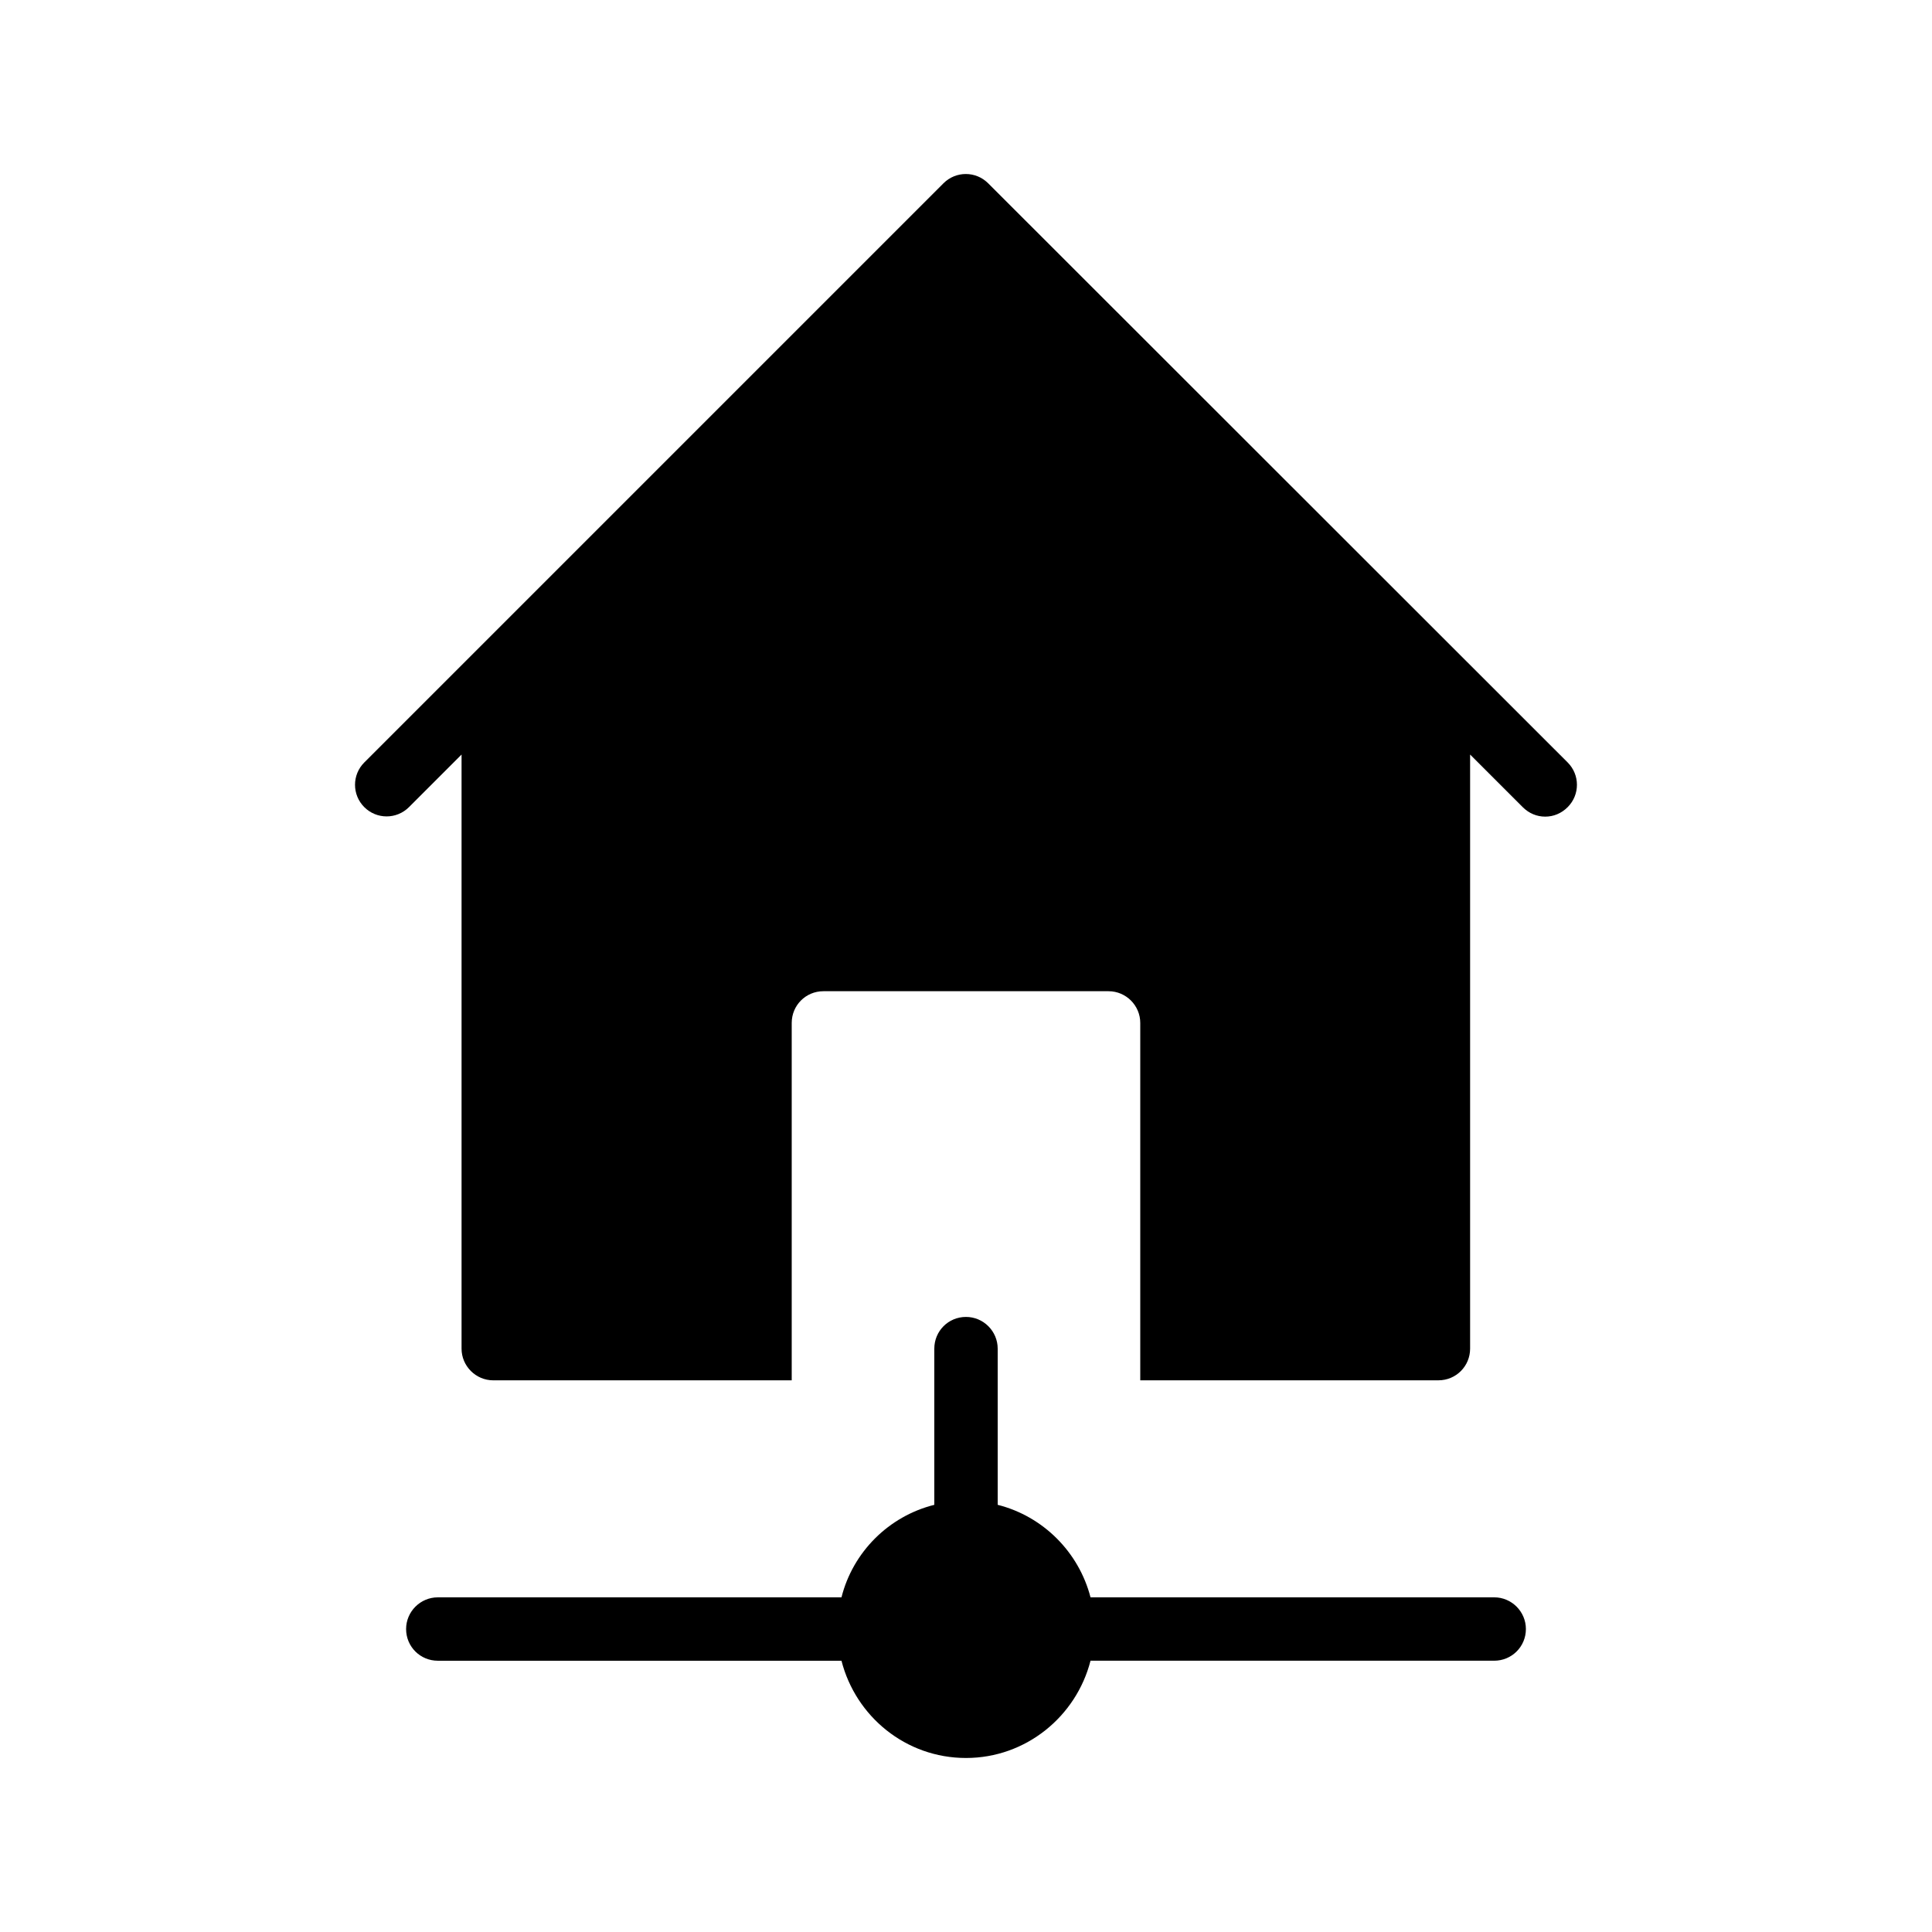
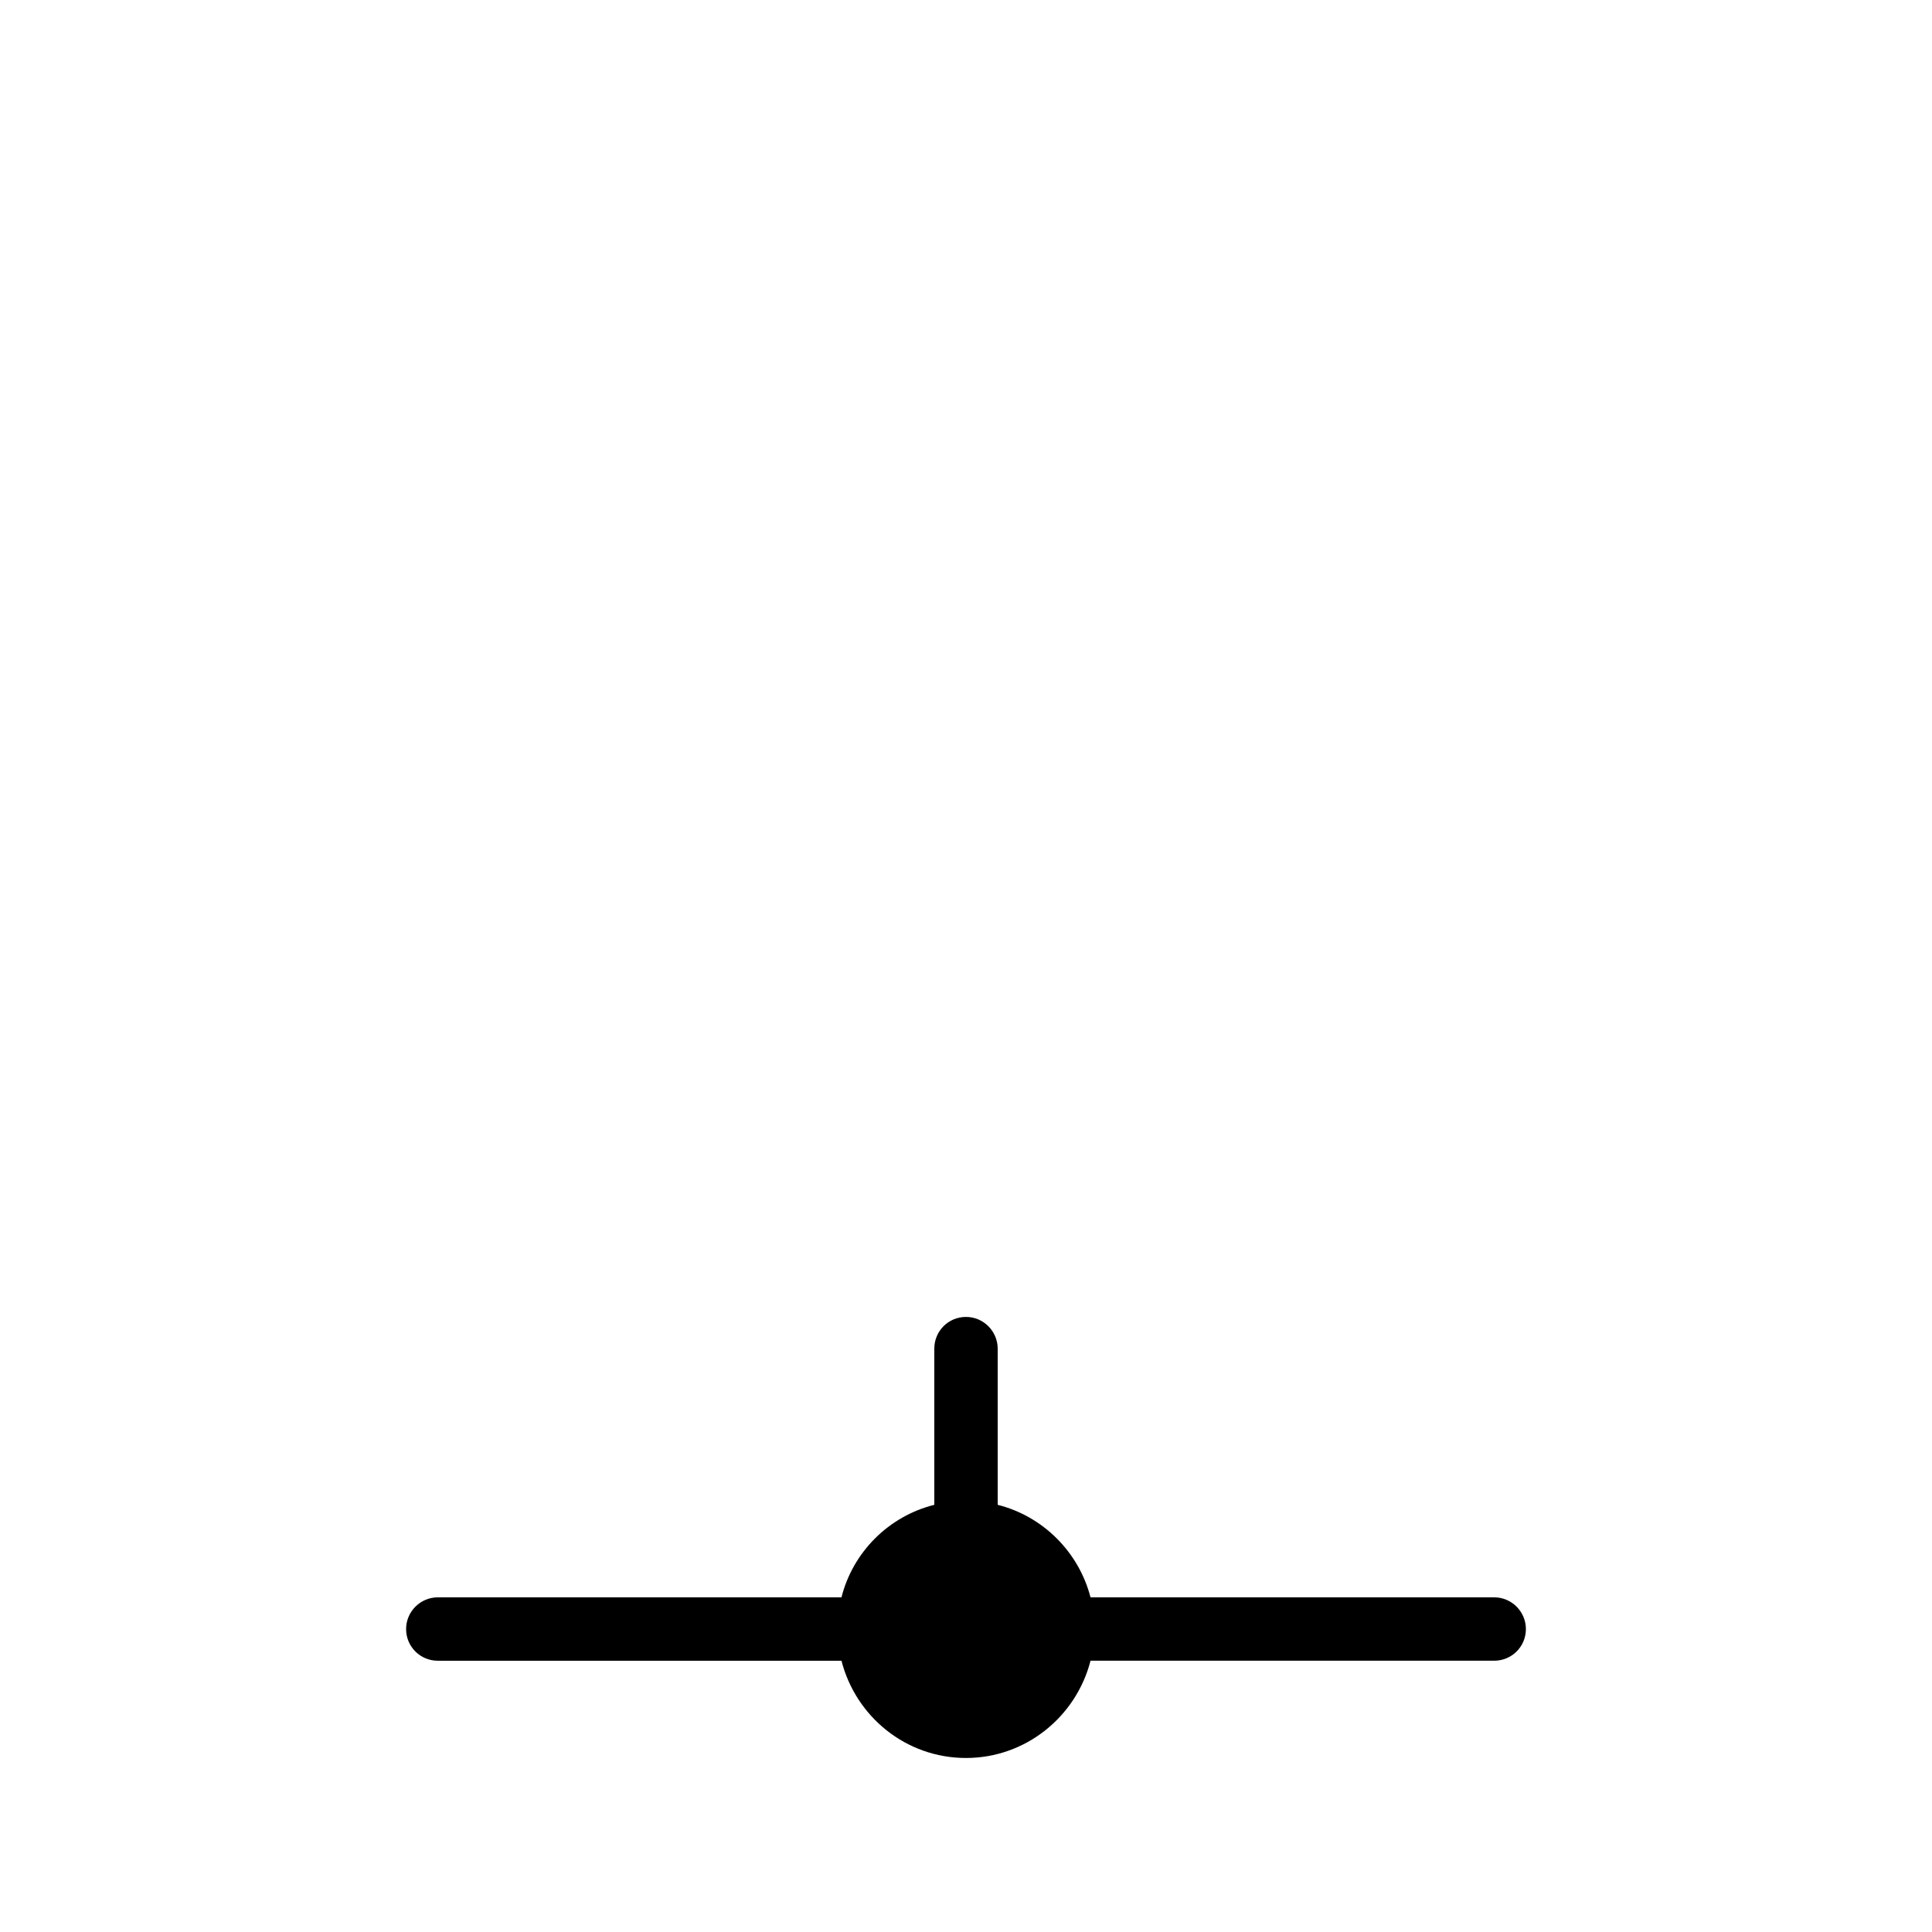
<svg xmlns="http://www.w3.org/2000/svg" fill="#000000" width="800px" height="800px" version="1.1" viewBox="144 144 512 512">
  <g>
    <path d="m400 493c-4.703 0-8.398 3.777-8.398 8.398v41.395c-12.09 3.023-21.578 12.512-24.602 24.52h-106.98c-4.617 0-8.398 3.777-8.398 8.398 0 4.703 3.777 8.398 8.398 8.398h106.98c3.777 14.773 17.043 25.773 33 25.773 15.871 0 29.223-11 33-25.777h106.98c4.617 0 8.398-3.695 8.398-8.398 0-4.617-3.777-8.398-8.398-8.398l-106.98 0.004c-3.106-12.008-12.594-21.496-24.602-24.52v-41.395c-0.004-4.621-3.781-8.398-8.398-8.398z" />
-     <path d="m559.45 357.9c3.273-3.273 3.273-8.566 0-11.84l-153.58-153.49c-3.273-3.273-8.562-3.273-11.84 0l-153.49 153.49c-3.273 3.273-3.273 8.566 0 11.84 3.273 3.273 8.566 3.273 11.84 0l13.938-13.938v157.44c0 4.617 3.777 8.398 8.398 8.398l79.098-0.004v-94.715c0-4.617 3.695-8.398 8.398-8.398h75.57c4.617 0 8.398 3.777 8.398 8.398v94.715h79.016c4.703 0 8.398-3.777 8.398-8.398v-157.44l13.938 13.938c1.68 1.68 3.777 2.519 5.961 2.519 2.18 0.004 4.277-0.836 5.957-2.516z" />
  </g>
</svg>